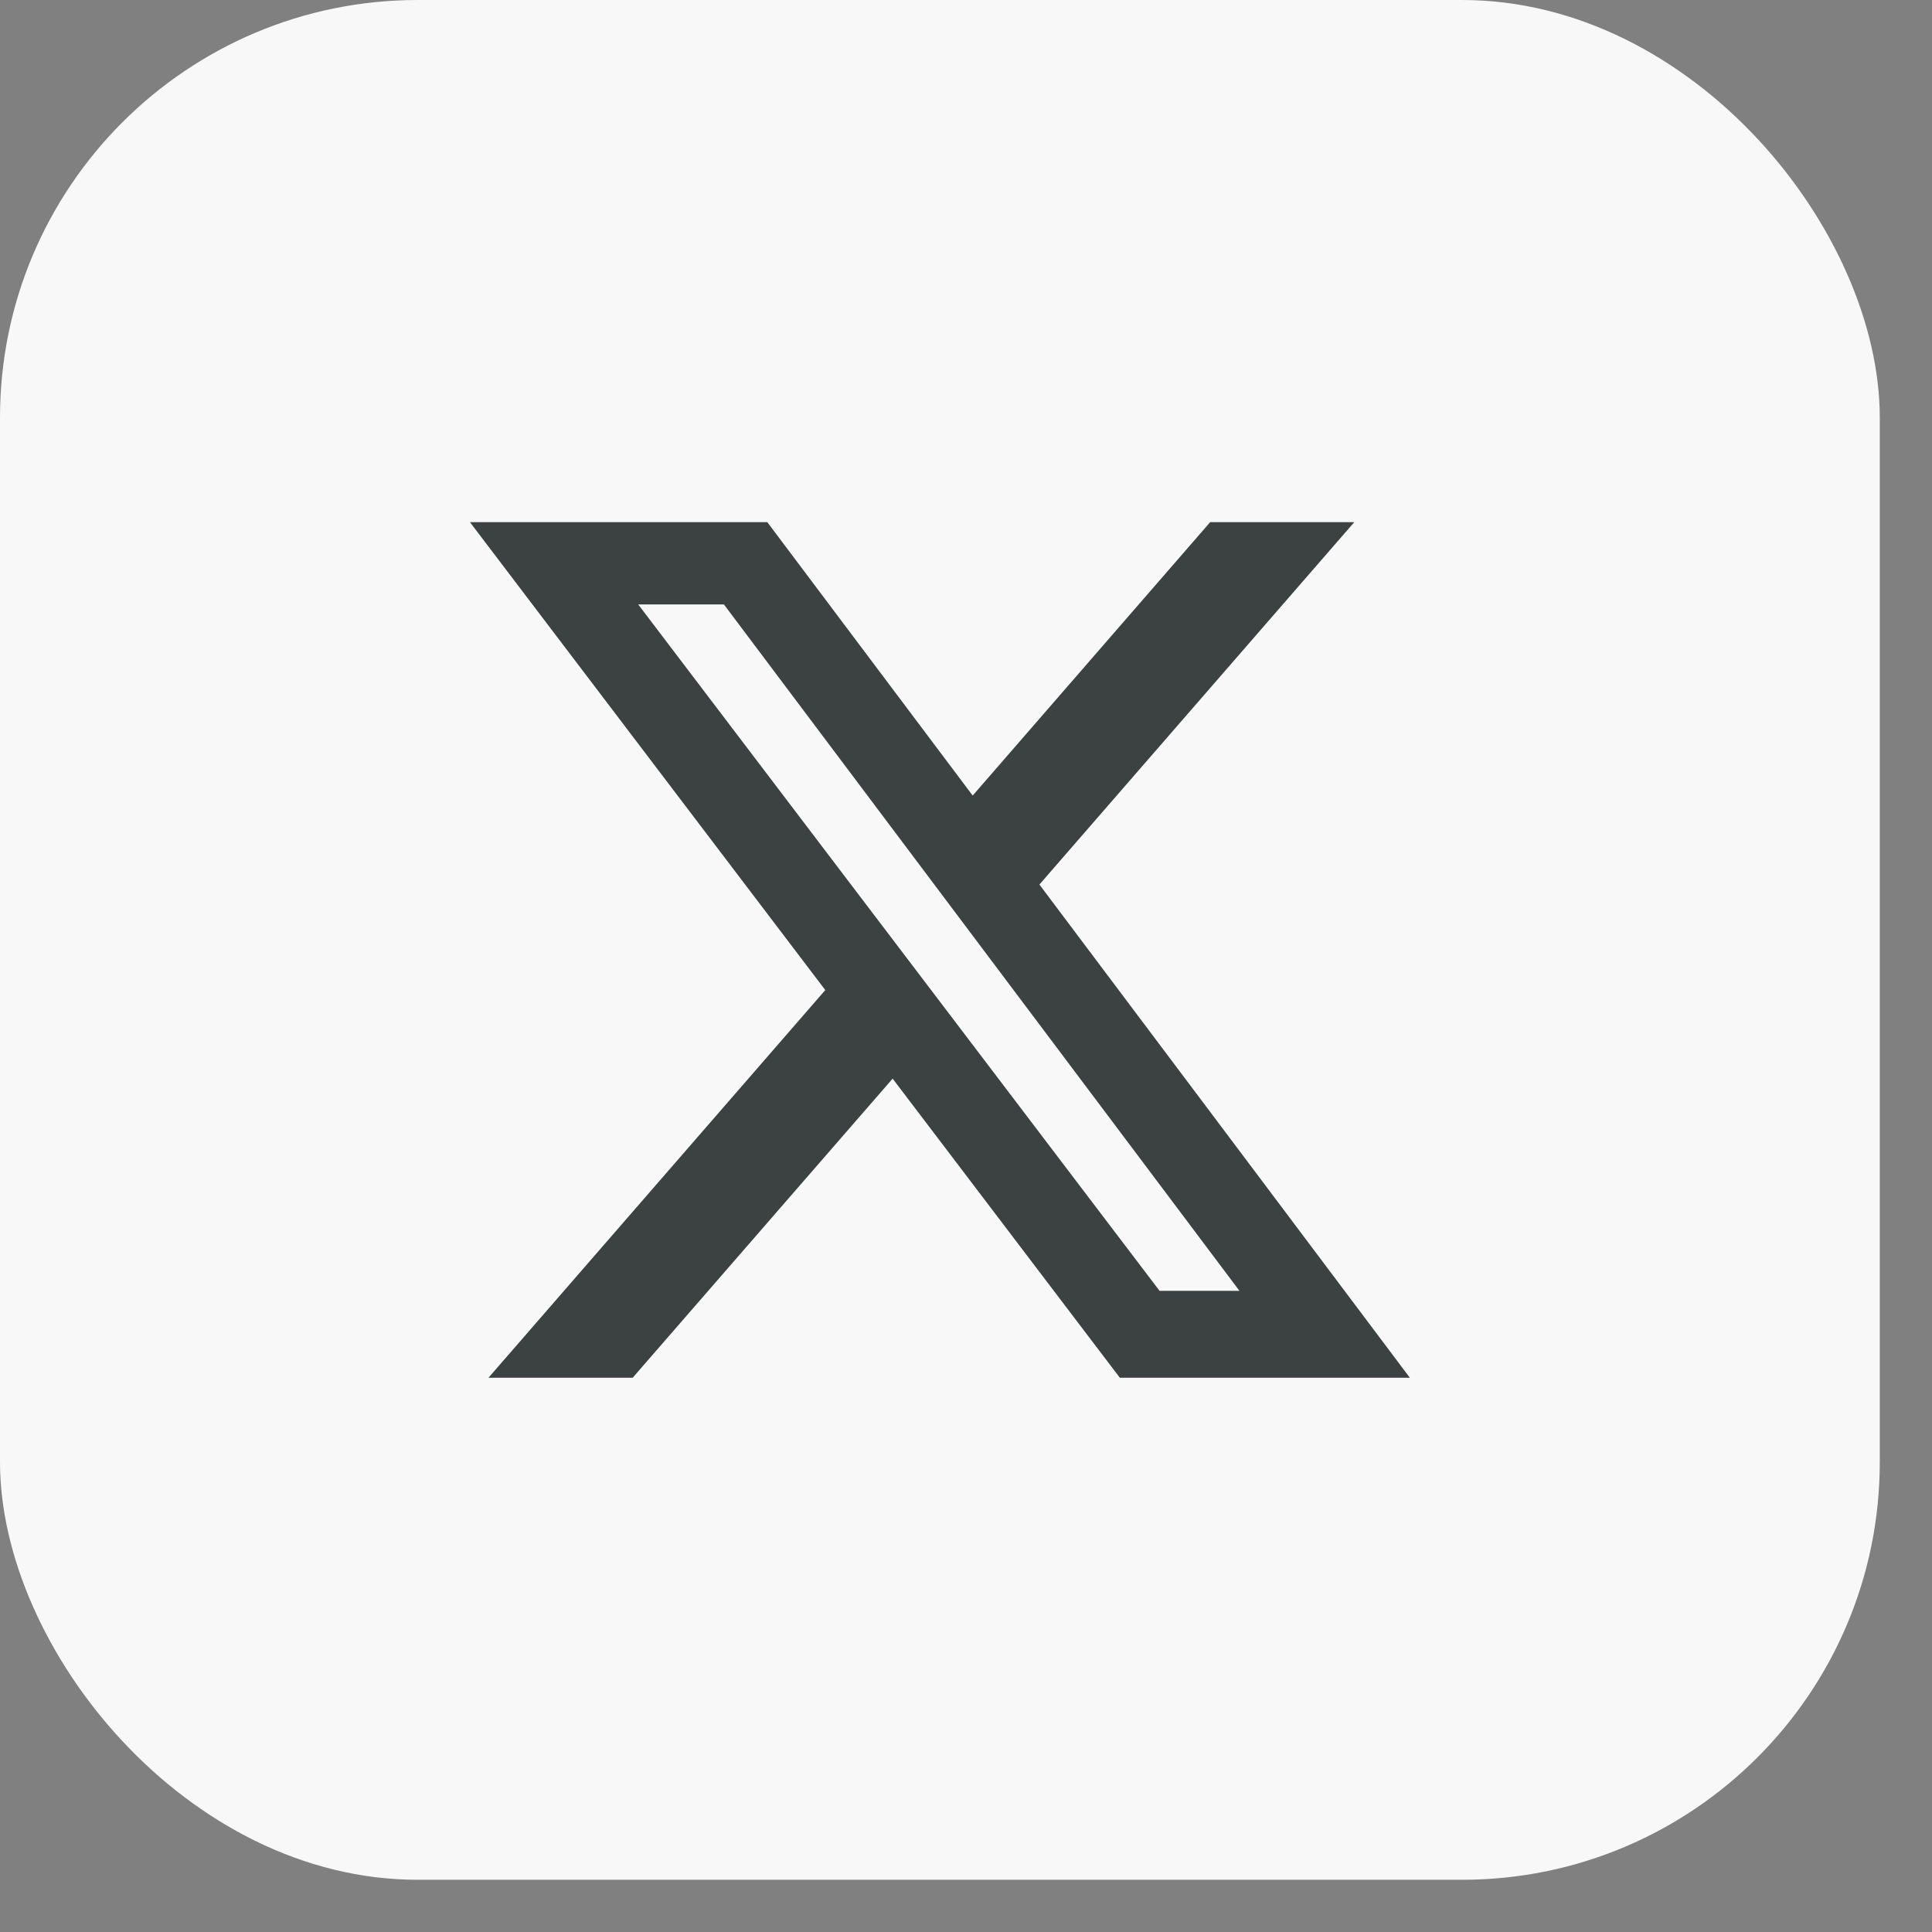
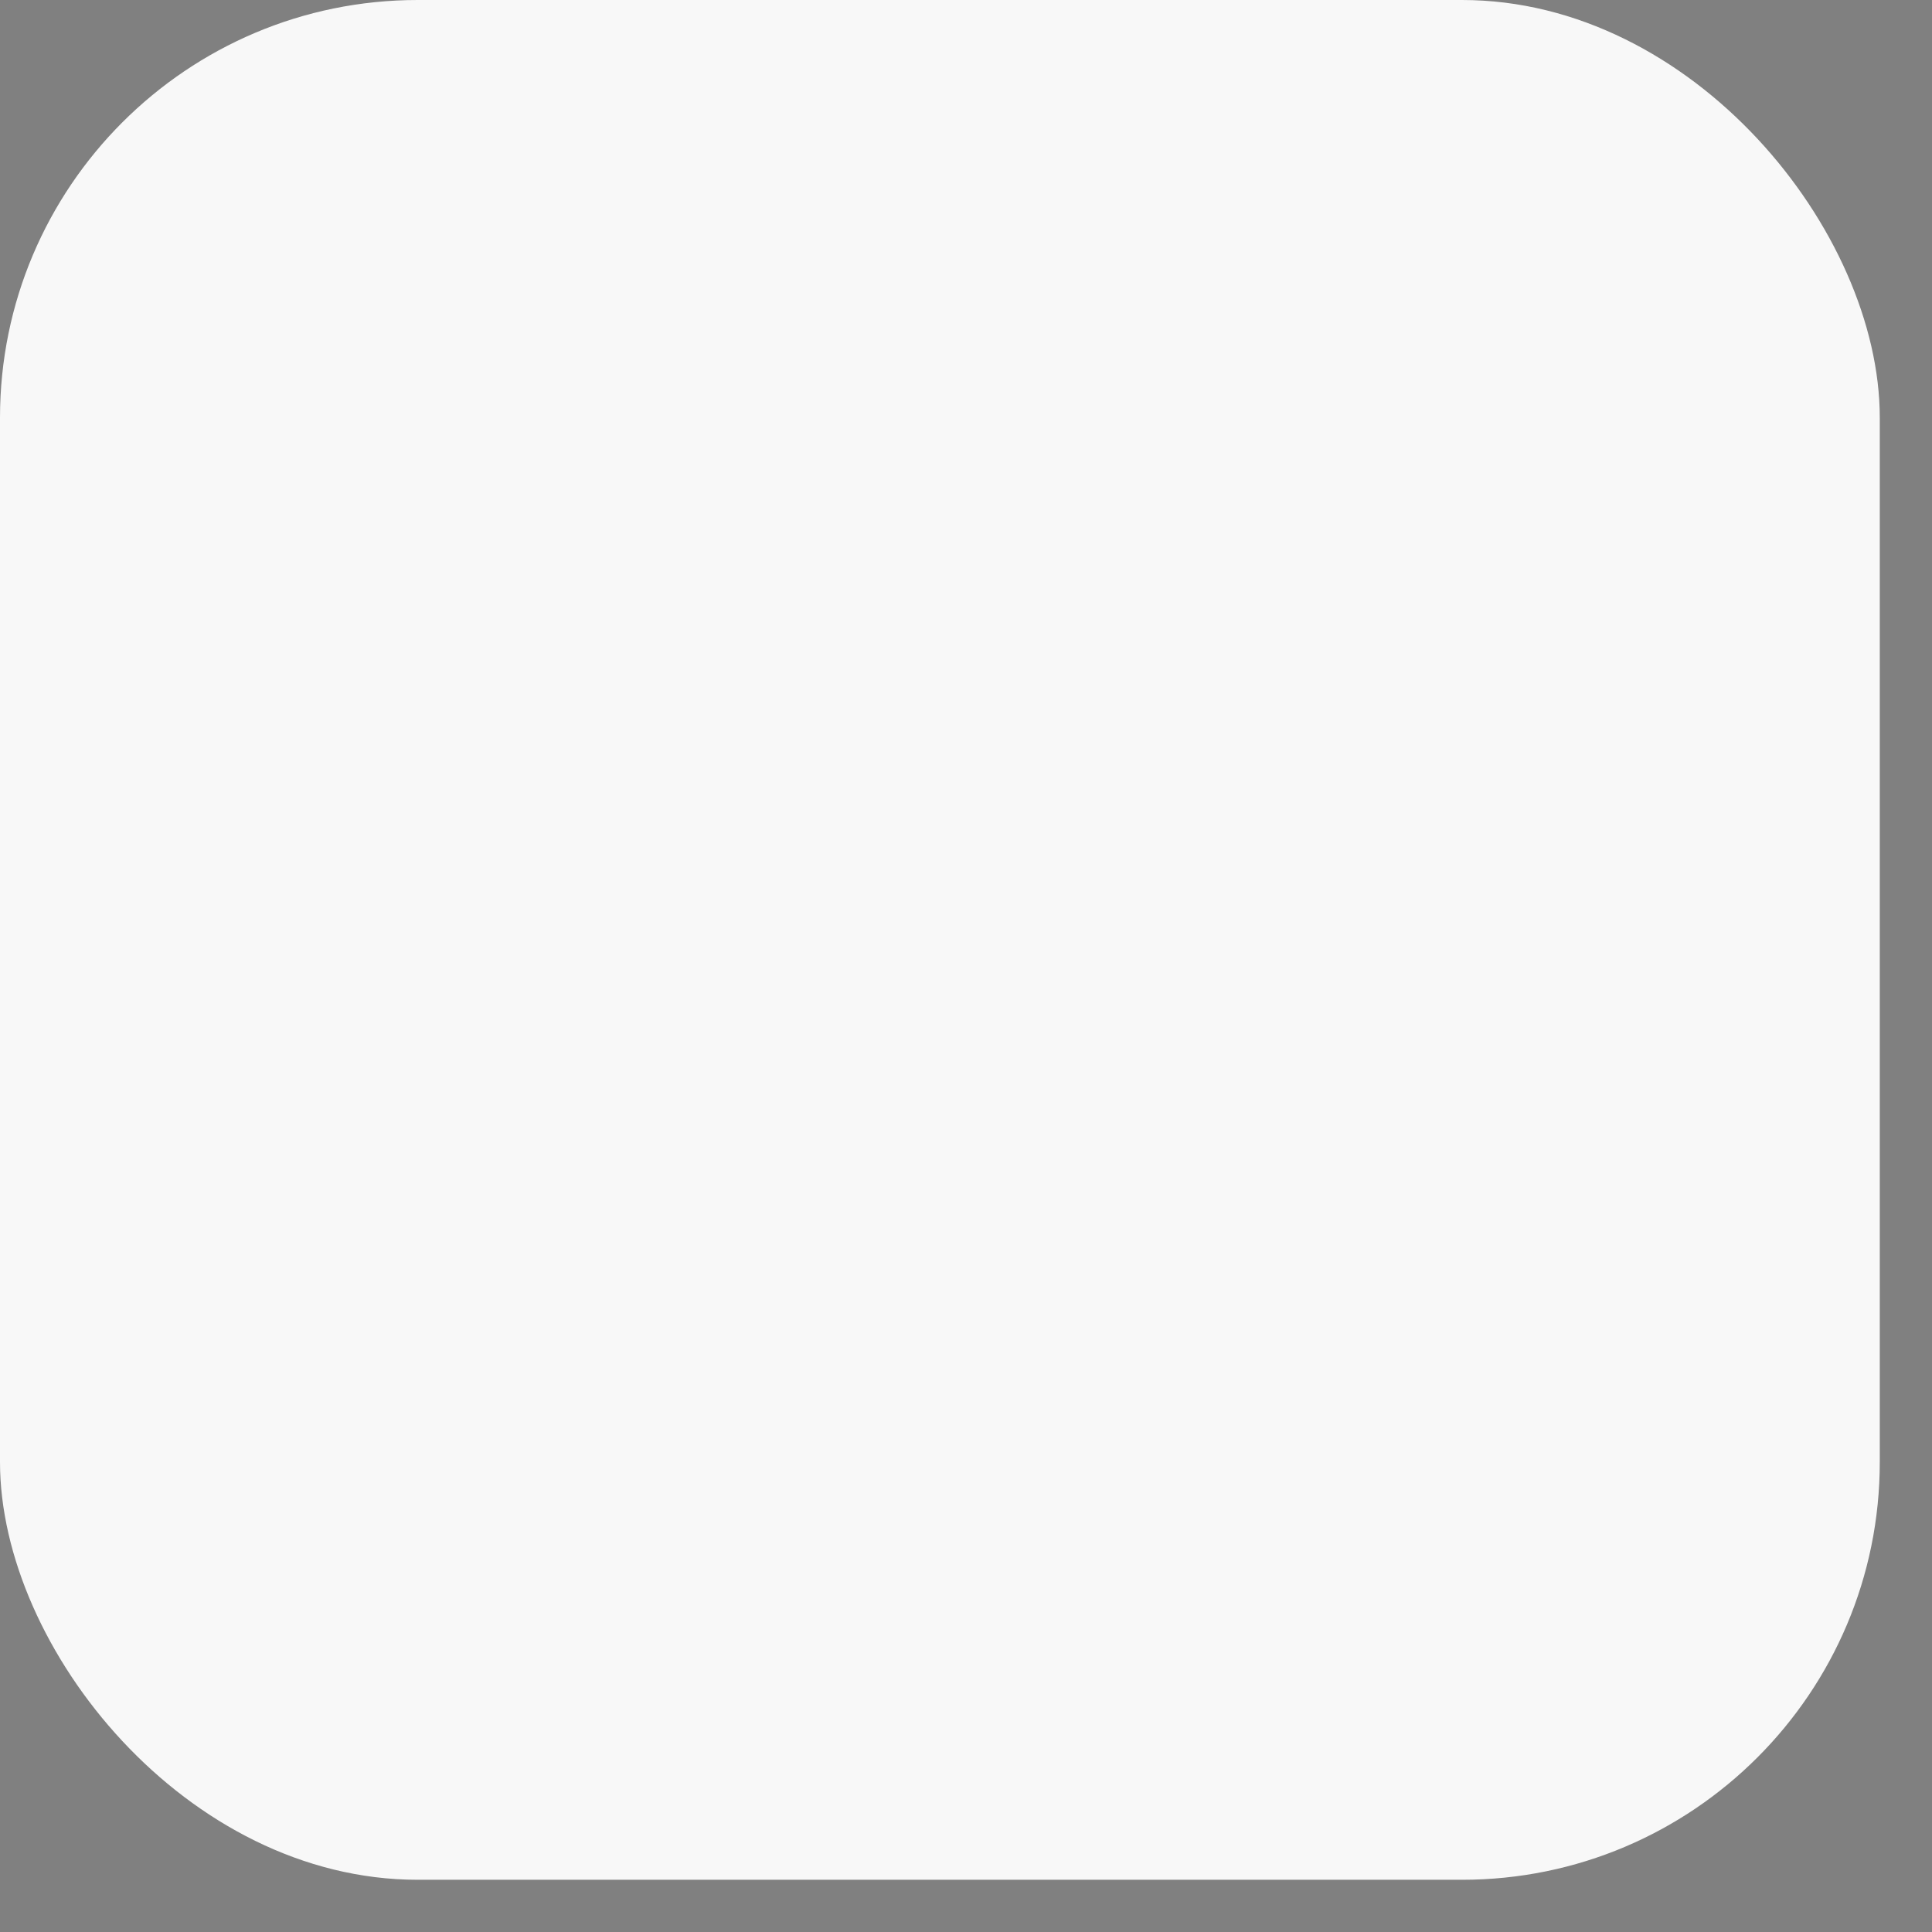
<svg xmlns="http://www.w3.org/2000/svg" width="37" height="37" viewBox="0 0 37 37" fill="none">
  <rect x="0" y="0" width="37" height="37" fill="#808080" stroke="none" />
  <g id="Social Media Icon Square/LinkedIn">
    <g id="Group 73">
      <rect id="Social Media Icon" width="36" height="36" rx="8" fill="#F8F8F8" />
-       <path id="Vector" d="M23.176 10H25.936L19.906 16.94L27 26.385H21.446L17.095 20.657L12.117 26.385H9.355L15.805 18.961L9 10H14.695L18.628 15.236L23.176 10ZM22.207 24.721H23.737L18.801 18.149L13.864 11.576H12.223L22.207 24.721Z" fill="#3C4242" />
    </g>
  </g>
</svg>